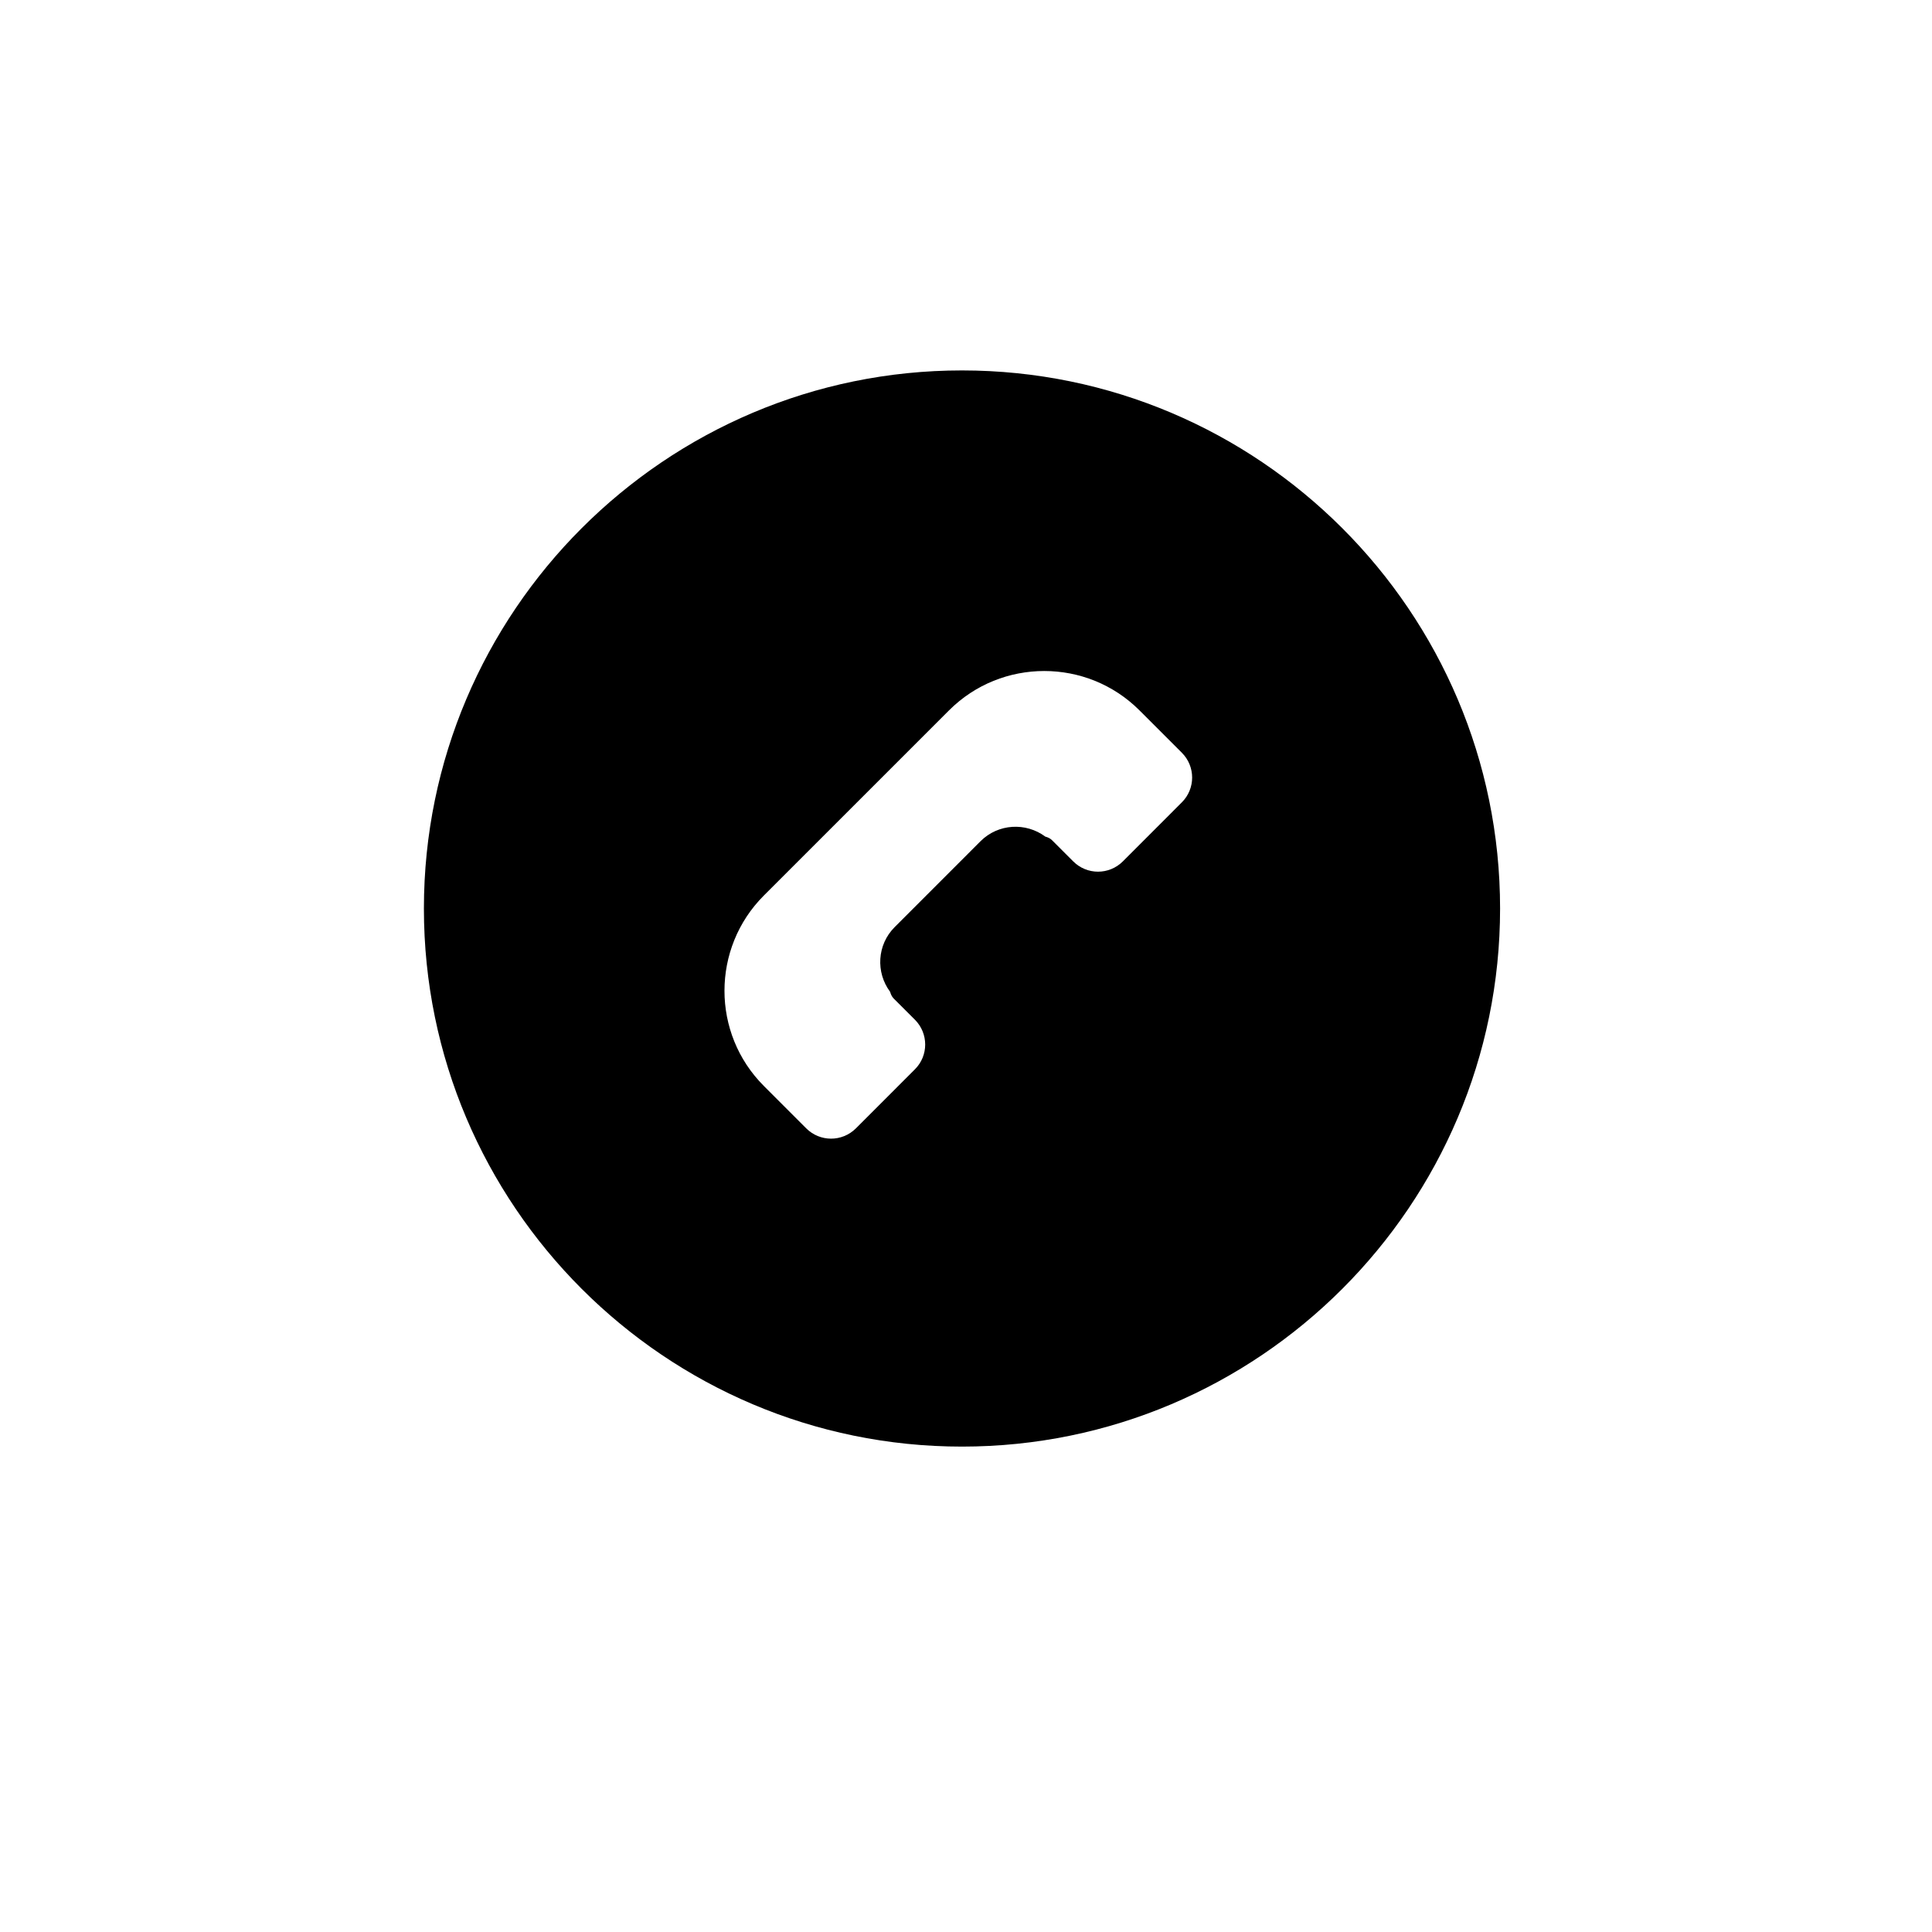
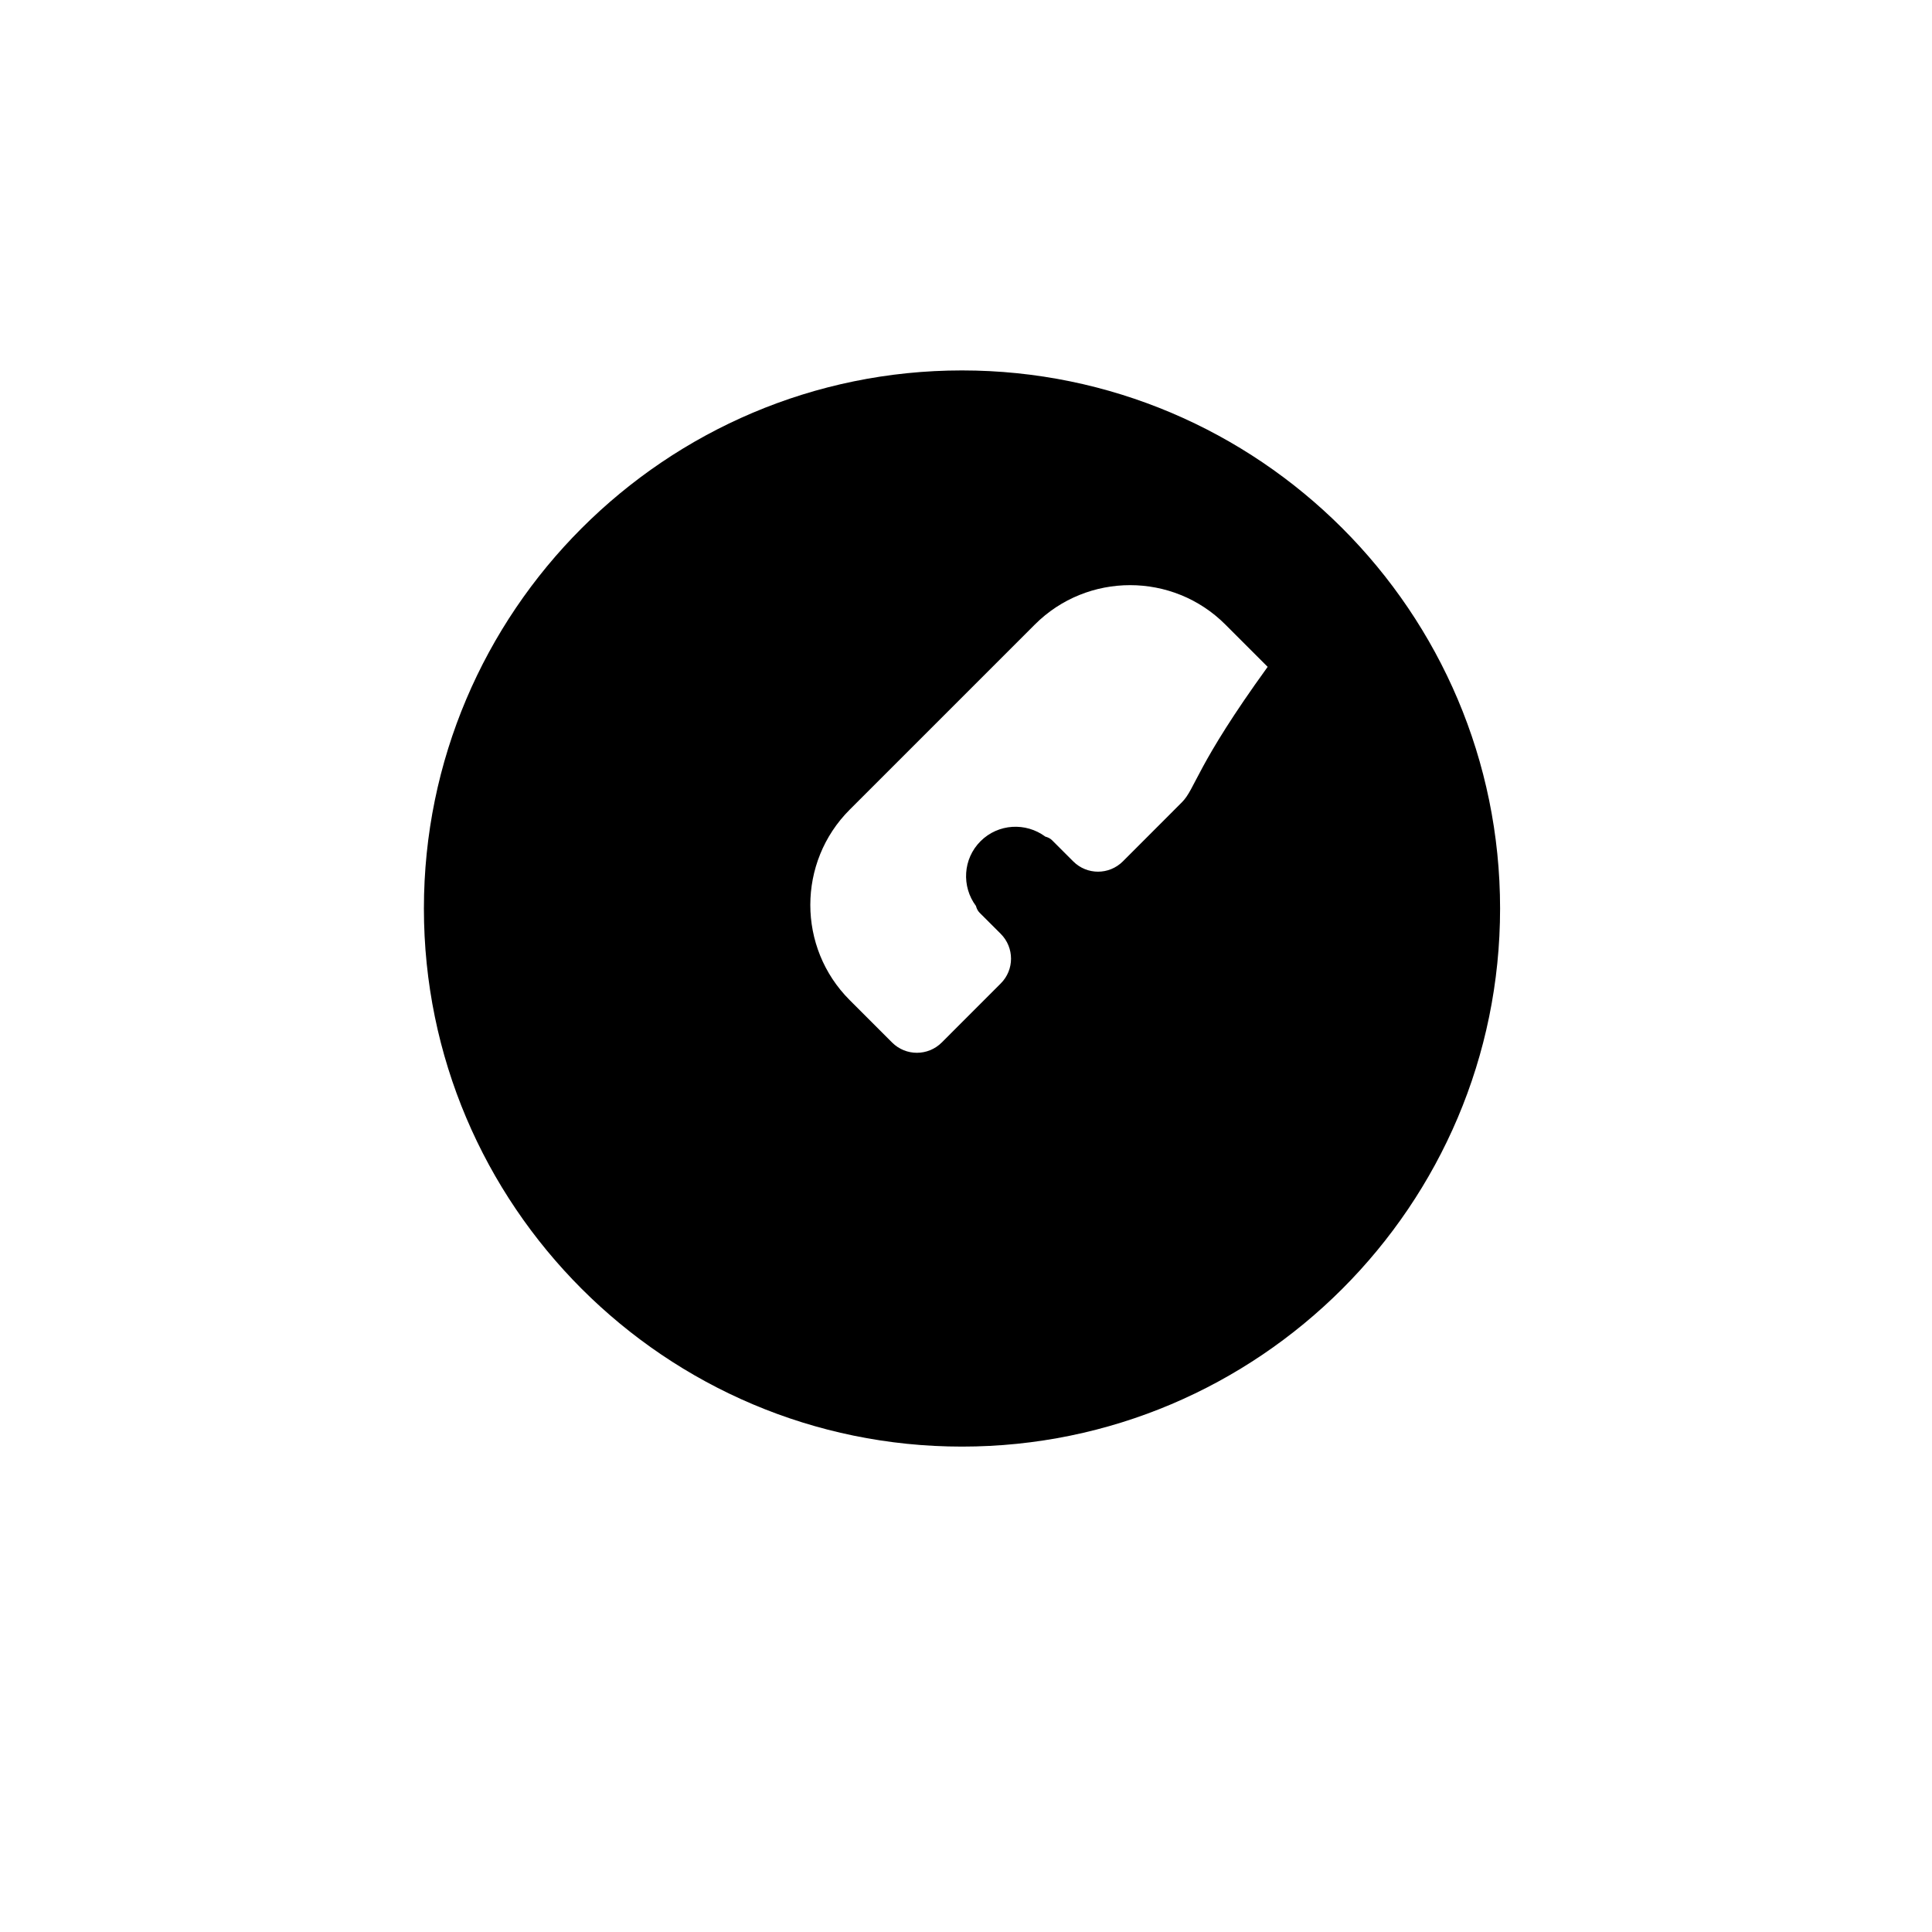
<svg xmlns="http://www.w3.org/2000/svg" version="1.1" id="Layer_1" x="0px" y="0px" width="100px" height="100px" viewBox="0 0 100 100" enable-background="new 0 0 100 100" xml:space="preserve">
-   <path d="M49.792,19.173c-15.357,0-27.851,12.494-27.851,27.852s12.493,27.851,27.851,27.851s27.852-12.493,27.852-27.851  S65.149,19.173,49.792,19.173z M61.171,41.53l-3.051,3.054c-0.713,0.712-1.861,0.712-2.571,0l-1.096-1.095  c-0.099-0.099-0.22-0.152-0.347-0.186c-1.01-0.749-2.438-0.676-3.353,0.237l-4.443,4.444c-0.916,0.914-0.989,2.344-0.238,3.352  c0.034,0.127,0.088,0.247,0.185,0.347l1.098,1.096c0.709,0.71,0.711,1.861,0,2.569l-3.053,3.055c-0.713,0.711-1.861,0.711-2.572,0  l-2.192-2.193c-2.72-2.717-2.718-7.141,0-9.859l9.583-9.582c2.718-2.717,7.141-2.717,9.859,0l2.191,2.191  C61.883,39.672,61.883,40.821,61.171,41.53z" />
+   <path d="M49.792,19.173c-15.357,0-27.851,12.494-27.851,27.852s12.493,27.851,27.851,27.851s27.852-12.493,27.852-27.851  S65.149,19.173,49.792,19.173z M61.171,41.53l-3.051,3.054c-0.713,0.712-1.861,0.712-2.571,0l-1.096-1.095  c-0.099-0.099-0.22-0.152-0.347-0.186c-1.01-0.749-2.438-0.676-3.353,0.237c-0.916,0.914-0.989,2.344-0.238,3.352  c0.034,0.127,0.088,0.247,0.185,0.347l1.098,1.096c0.709,0.71,0.711,1.861,0,2.569l-3.053,3.055c-0.713,0.711-1.861,0.711-2.572,0  l-2.192-2.193c-2.72-2.717-2.718-7.141,0-9.859l9.583-9.582c2.718-2.717,7.141-2.717,9.859,0l2.191,2.191  C61.883,39.672,61.883,40.821,61.171,41.53z" />
</svg>